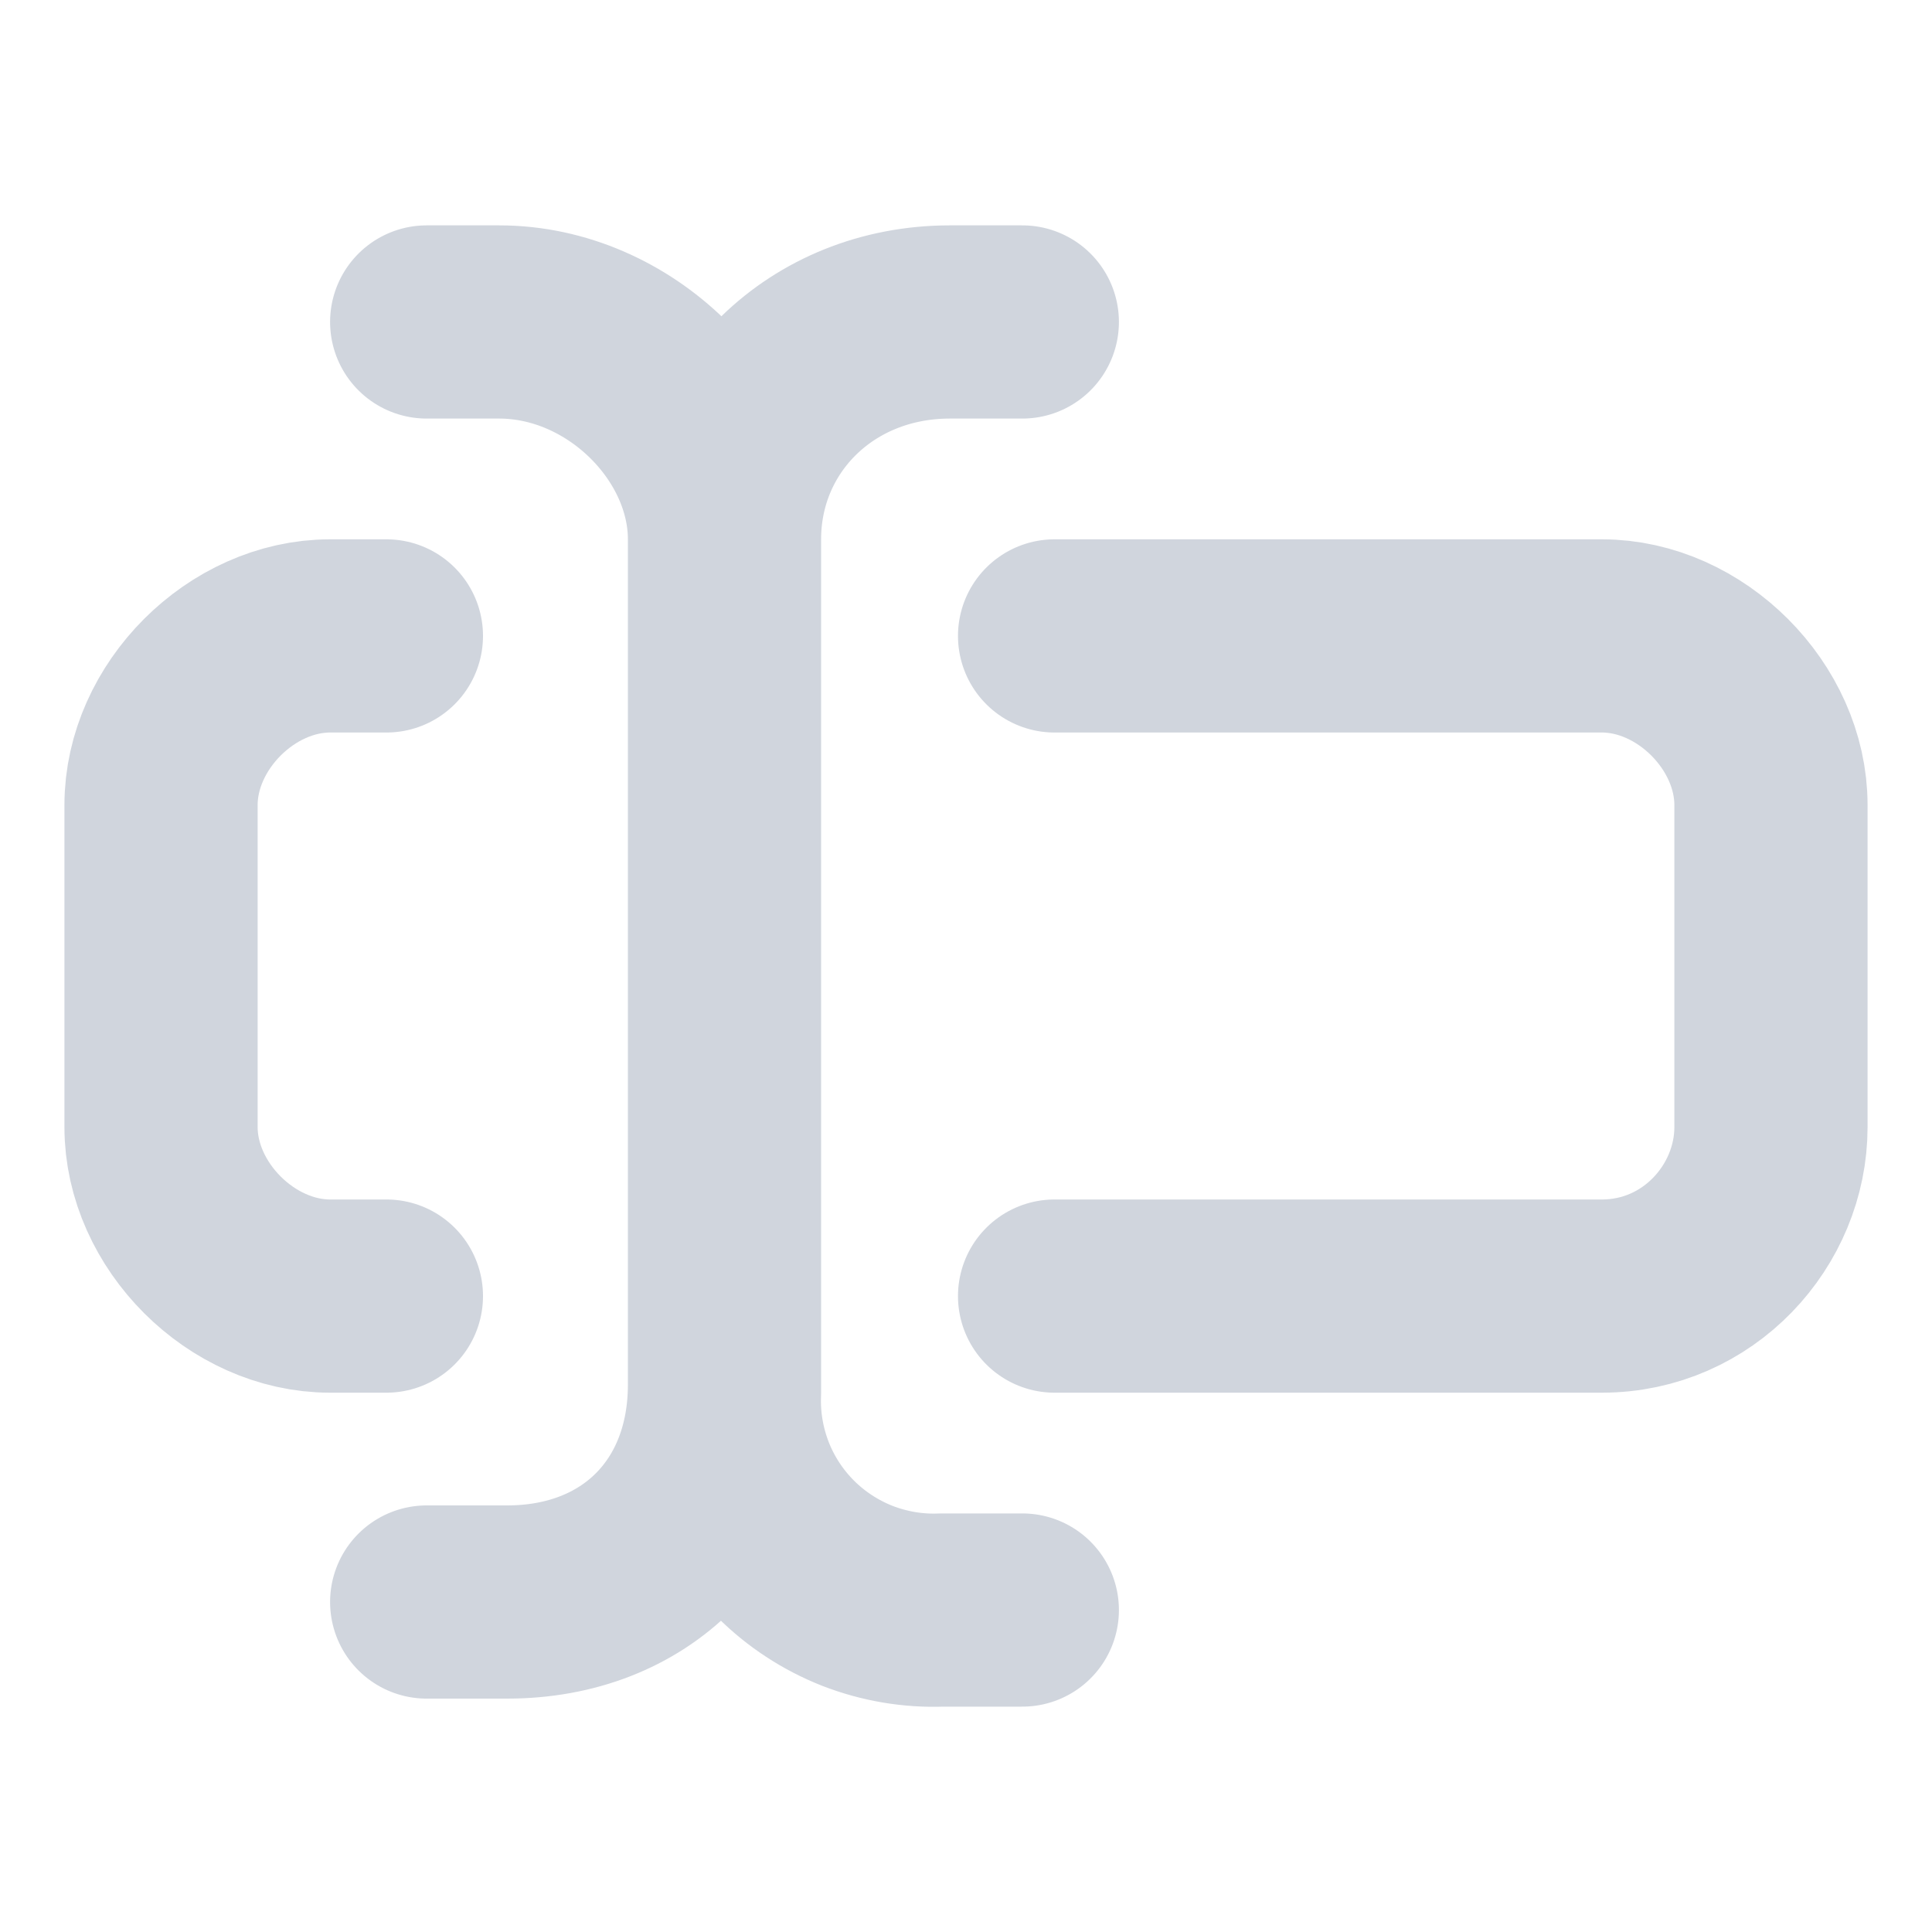
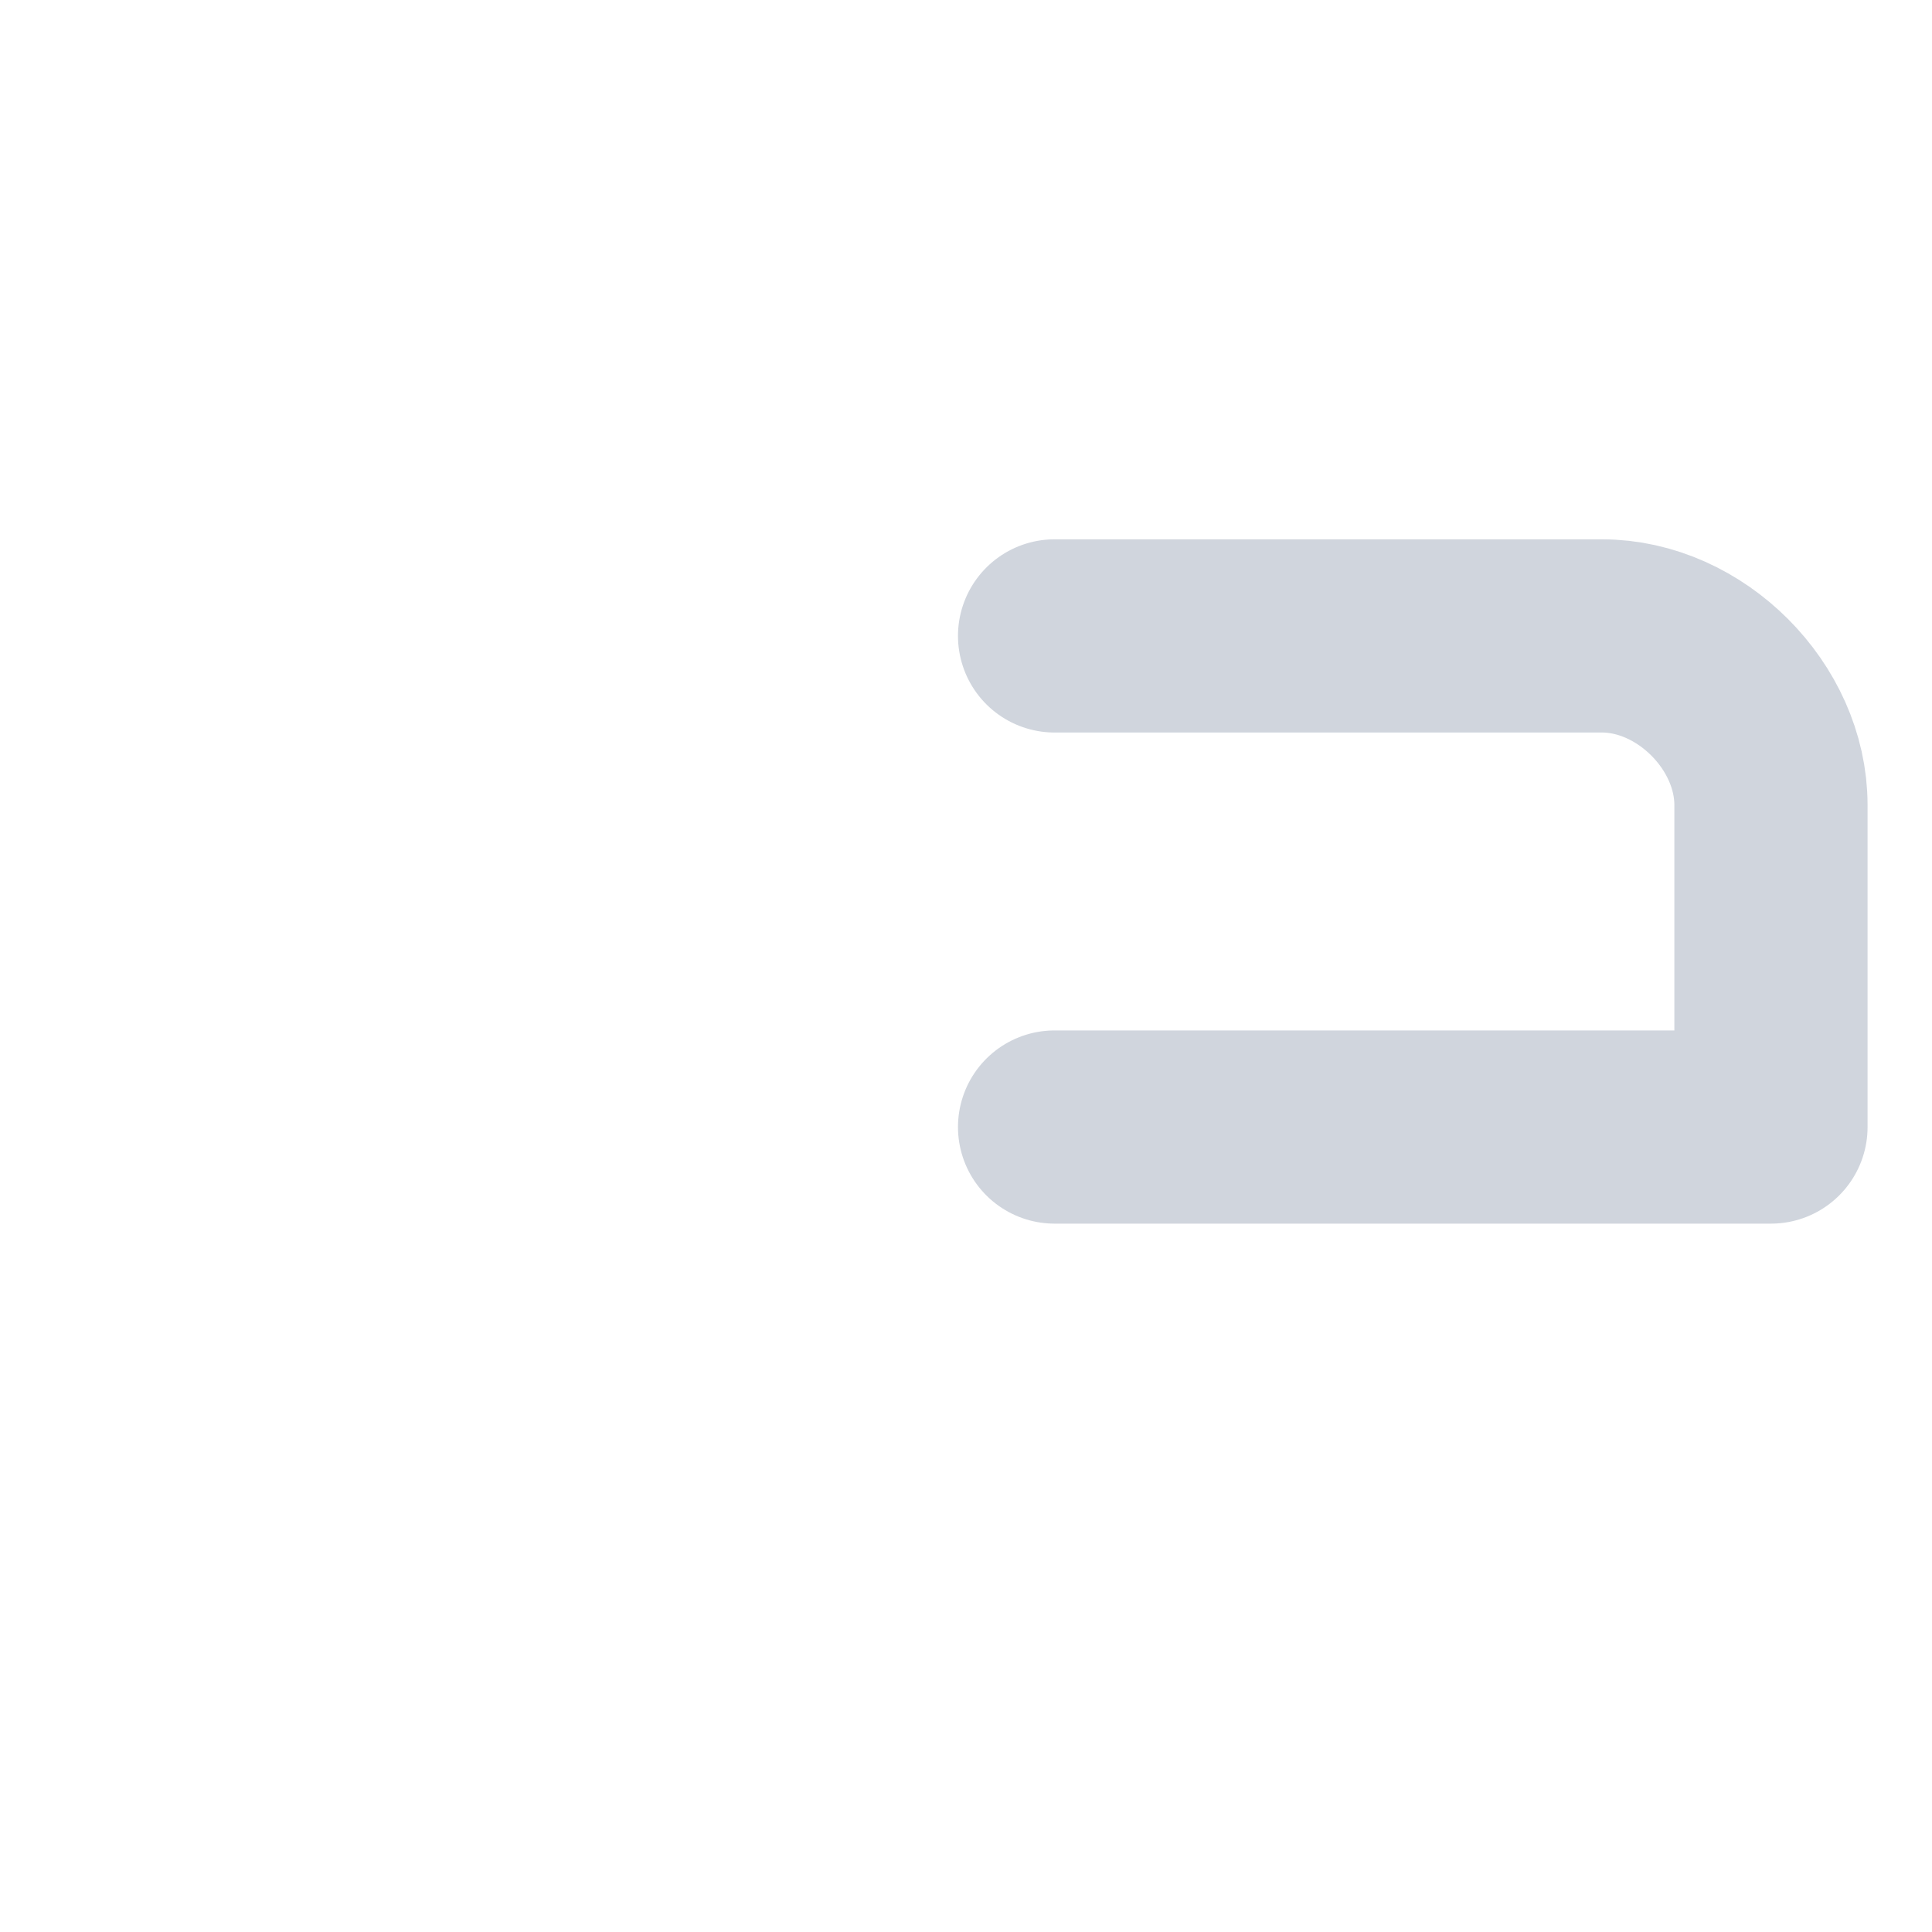
<svg xmlns="http://www.w3.org/2000/svg" width="20" height="20" viewBox="0 0 20 20" fill="none">
-   <path d="M4.417 3.333H5.167C6.417 3.333 7.5 4.417 7.5 5.583M7.5 5.583V14.334C7.5 15.667 6.583 16.584 5.25 16.584H4.417M7.5 5.583V14.417C7.488 14.715 7.539 15.013 7.647 15.291C7.756 15.57 7.922 15.823 8.133 16.034C8.344 16.245 8.597 16.41 8.875 16.52C9.154 16.628 9.451 16.679 9.75 16.667H10.583M7.5 5.583C7.5 4.333 8.5 3.333 9.833 3.333H10.583" stroke="#D0D5DD" stroke-width="2" stroke-linecap="round" stroke-linejoin="round" />
-   <path d="M10.917 6.583H16.583C17.5 6.583 18.333 7.417 18.333 8.334V11.667C18.333 12.584 17.583 13.417 16.583 13.417H10.917" stroke="#D0D5DD" stroke-width="2" stroke-linecap="round" stroke-linejoin="round" />
-   <path d="M4 13.417H3.417C2.5 13.417 1.667 12.584 1.667 11.667V8.334C1.667 7.417 2.5 6.583 3.417 6.583H4" stroke="#D0D5DD" stroke-width="2" stroke-linecap="round" stroke-linejoin="round" />
+   <path d="M10.917 6.583H16.583C17.5 6.583 18.333 7.417 18.333 8.334V11.667H10.917" stroke="#D0D5DD" stroke-width="2" stroke-linecap="round" stroke-linejoin="round" />
</svg>